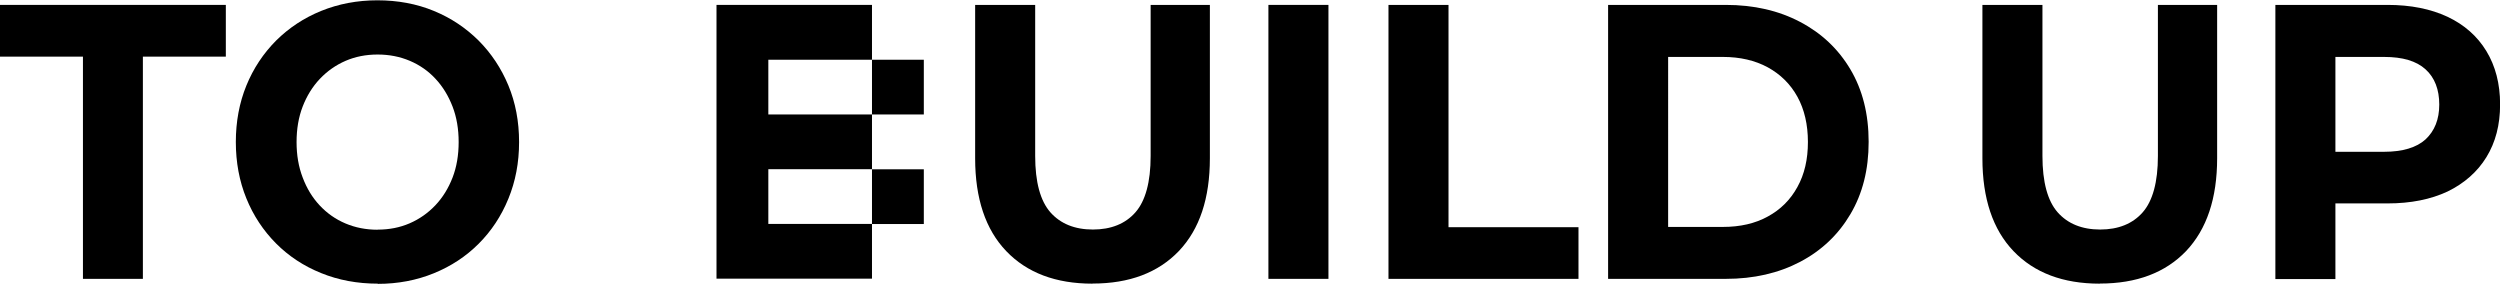
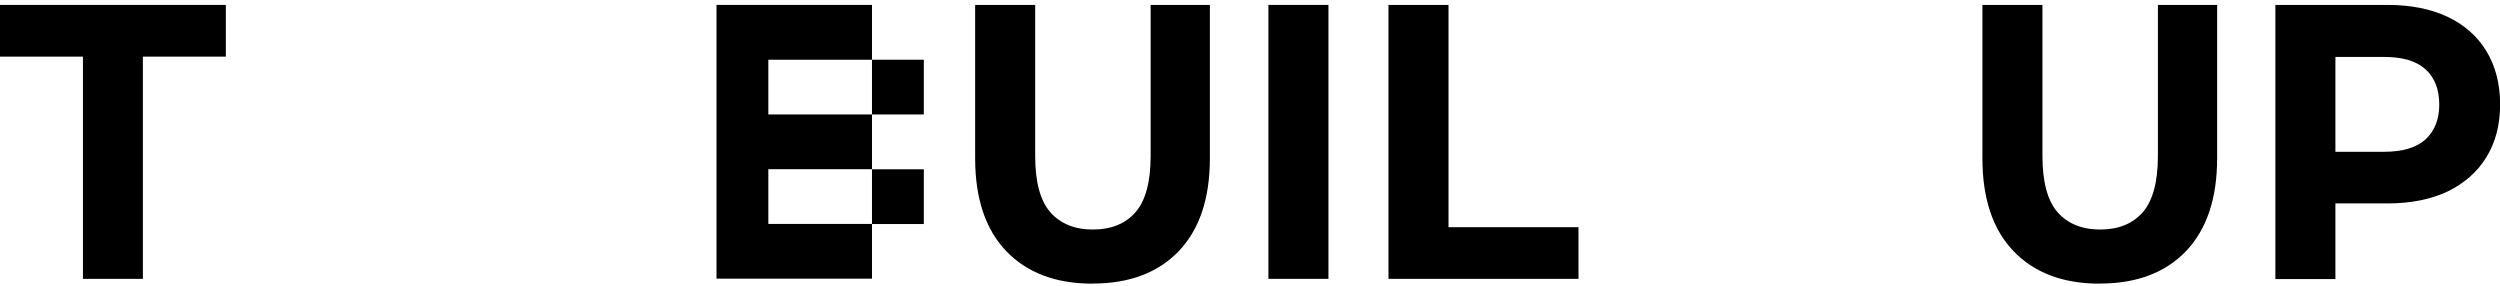
<svg xmlns="http://www.w3.org/2000/svg" id="Layer_2" viewBox="0 0 249.86 28.56">
  <defs>
    <style>.cls-1{fill:none;}</style>
  </defs>
  <g id="Layer_2-2">
    <g>
      <rect class="cls-1" y=".21" width="249.86" height="28.35" />
      <g id="_8th">
        <path d="M8.29,27.87V5.66H0V.49H22.57V5.66H14.28V27.87h-5.98Z" />
-         <path d="M37.77,28.35c-2.05,0-3.94-.35-5.68-1.06-1.74-.7-3.25-1.7-4.51-2.97s-2.26-2.77-2.96-4.5c-.7-1.72-1.05-3.6-1.05-5.63s.35-3.91,1.05-5.63,1.7-3.22,2.97-4.5c1.29-1.28,2.79-2.27,4.51-2.97,1.73-.7,3.6-1.06,5.62-1.06s3.93,.35,5.64,1.06c1.71,.7,3.2,1.7,4.48,2.97,1.27,1.28,2.26,2.77,2.97,4.48s1.07,3.6,1.07,5.66-.36,3.93-1.07,5.66c-.71,1.74-1.71,3.24-2.97,4.5-1.27,1.27-2.76,2.25-4.48,2.95-1.71,.7-3.59,1.06-5.61,1.06h.01Zm-.03-5.4c1.17,0,2.23-.21,3.2-.63,.97-.42,1.83-1.02,2.57-1.8s1.31-1.71,1.72-2.77,.61-2.25,.61-3.55-.2-2.49-.61-3.55c-.41-1.06-.97-1.99-1.7-2.77-.72-.78-1.58-1.38-2.57-1.8s-2.06-.63-3.22-.63-2.23,.21-3.2,.63-1.83,1.02-2.57,1.8-1.31,1.71-1.72,2.77-.61,2.25-.61,3.55,.2,2.47,.61,3.54c.41,1.09,.97,2.01,1.7,2.79s1.58,1.38,2.57,1.8,2.06,.63,3.21,.63h.01Z" />
        <path d="M87.15,5.97h-10.36v5.47h10.36v5.47h-10.36v5.47h10.36v5.47h-15.54V.49h15.54V5.97Zm5.18,0v5.47h-5.18V5.97h5.18Zm0,10.95v5.47h-5.18v-5.47h5.18Z" />
        <path d="M109.19,28.35c-3.68,0-6.55-1.09-8.62-3.25s-3.11-5.26-3.11-9.28V.49h6V15.59c0,2.6,.51,4.48,1.52,5.63,1.01,1.14,2.43,1.72,4.25,1.72s3.25-.58,4.25-1.72,1.52-3.02,1.52-5.63V.49h5.92V15.81c0,4.02-1.03,7.1-3.1,9.28-2.07,2.16-4.94,3.25-8.62,3.25h0Z" />
        <path d="M126.77,27.87V.49h6V27.87h-6Z" />
        <path d="M138.77,27.87V.49h6V22.71h12.99v5.16s-18.98,0-18.98,0Z" />
-         <path d="M160.72,27.87V.49h11.76c2.81,0,5.29,.57,7.43,1.7,2.15,1.13,3.82,2.71,5.03,4.75s1.82,4.45,1.82,7.24-.61,5.17-1.82,7.22-2.88,3.64-5.03,4.77-4.63,1.7-7.43,1.7h-11.76Zm6-5.19h5.47c1.73,0,3.22-.34,4.49-1.04,1.27-.69,2.26-1.67,2.96-2.95,.71-1.28,1.05-2.77,1.05-4.5s-.35-3.25-1.05-4.52c-.7-1.27-1.69-2.24-2.96-2.94-1.27-.69-2.77-1.04-4.49-1.04h-5.47V22.67Z" />
        <path d="M209.86,28.35c-3.68,0-6.55-1.09-8.62-3.25s-3.11-5.26-3.11-9.28V.49h6V15.59c0,2.6,.51,4.48,1.52,5.63,1.01,1.14,2.43,1.72,4.25,1.72s3.25-.58,4.25-1.72,1.52-3.02,1.52-5.63V.49h5.92V15.81c0,4.02-1.04,7.1-3.1,9.28-2.07,2.16-4.94,3.25-8.62,3.25h0Z" />
        <path d="M227.41,27.87V.49h11.21c2.32,0,4.31,.4,6,1.19,1.67,.79,2.97,1.93,3.88,3.43,.9,1.48,1.37,3.26,1.37,5.32s-.46,3.8-1.37,5.28-2.22,2.62-3.88,3.43c-1.69,.79-3.68,1.19-6,1.19h-7.88l2.67-2.85v10.41s-6,0-6,0Zm6-9.69l-2.67-3.01h7.54c1.84,0,3.24-.42,4.14-1.24,.9-.84,1.37-1.99,1.37-3.48s-.45-2.69-1.37-3.52c-.92-.84-2.3-1.24-4.14-1.24h-7.54l2.67-3.02v15.53h0Z" />
      </g>
    </g>
  </g>
</svg>